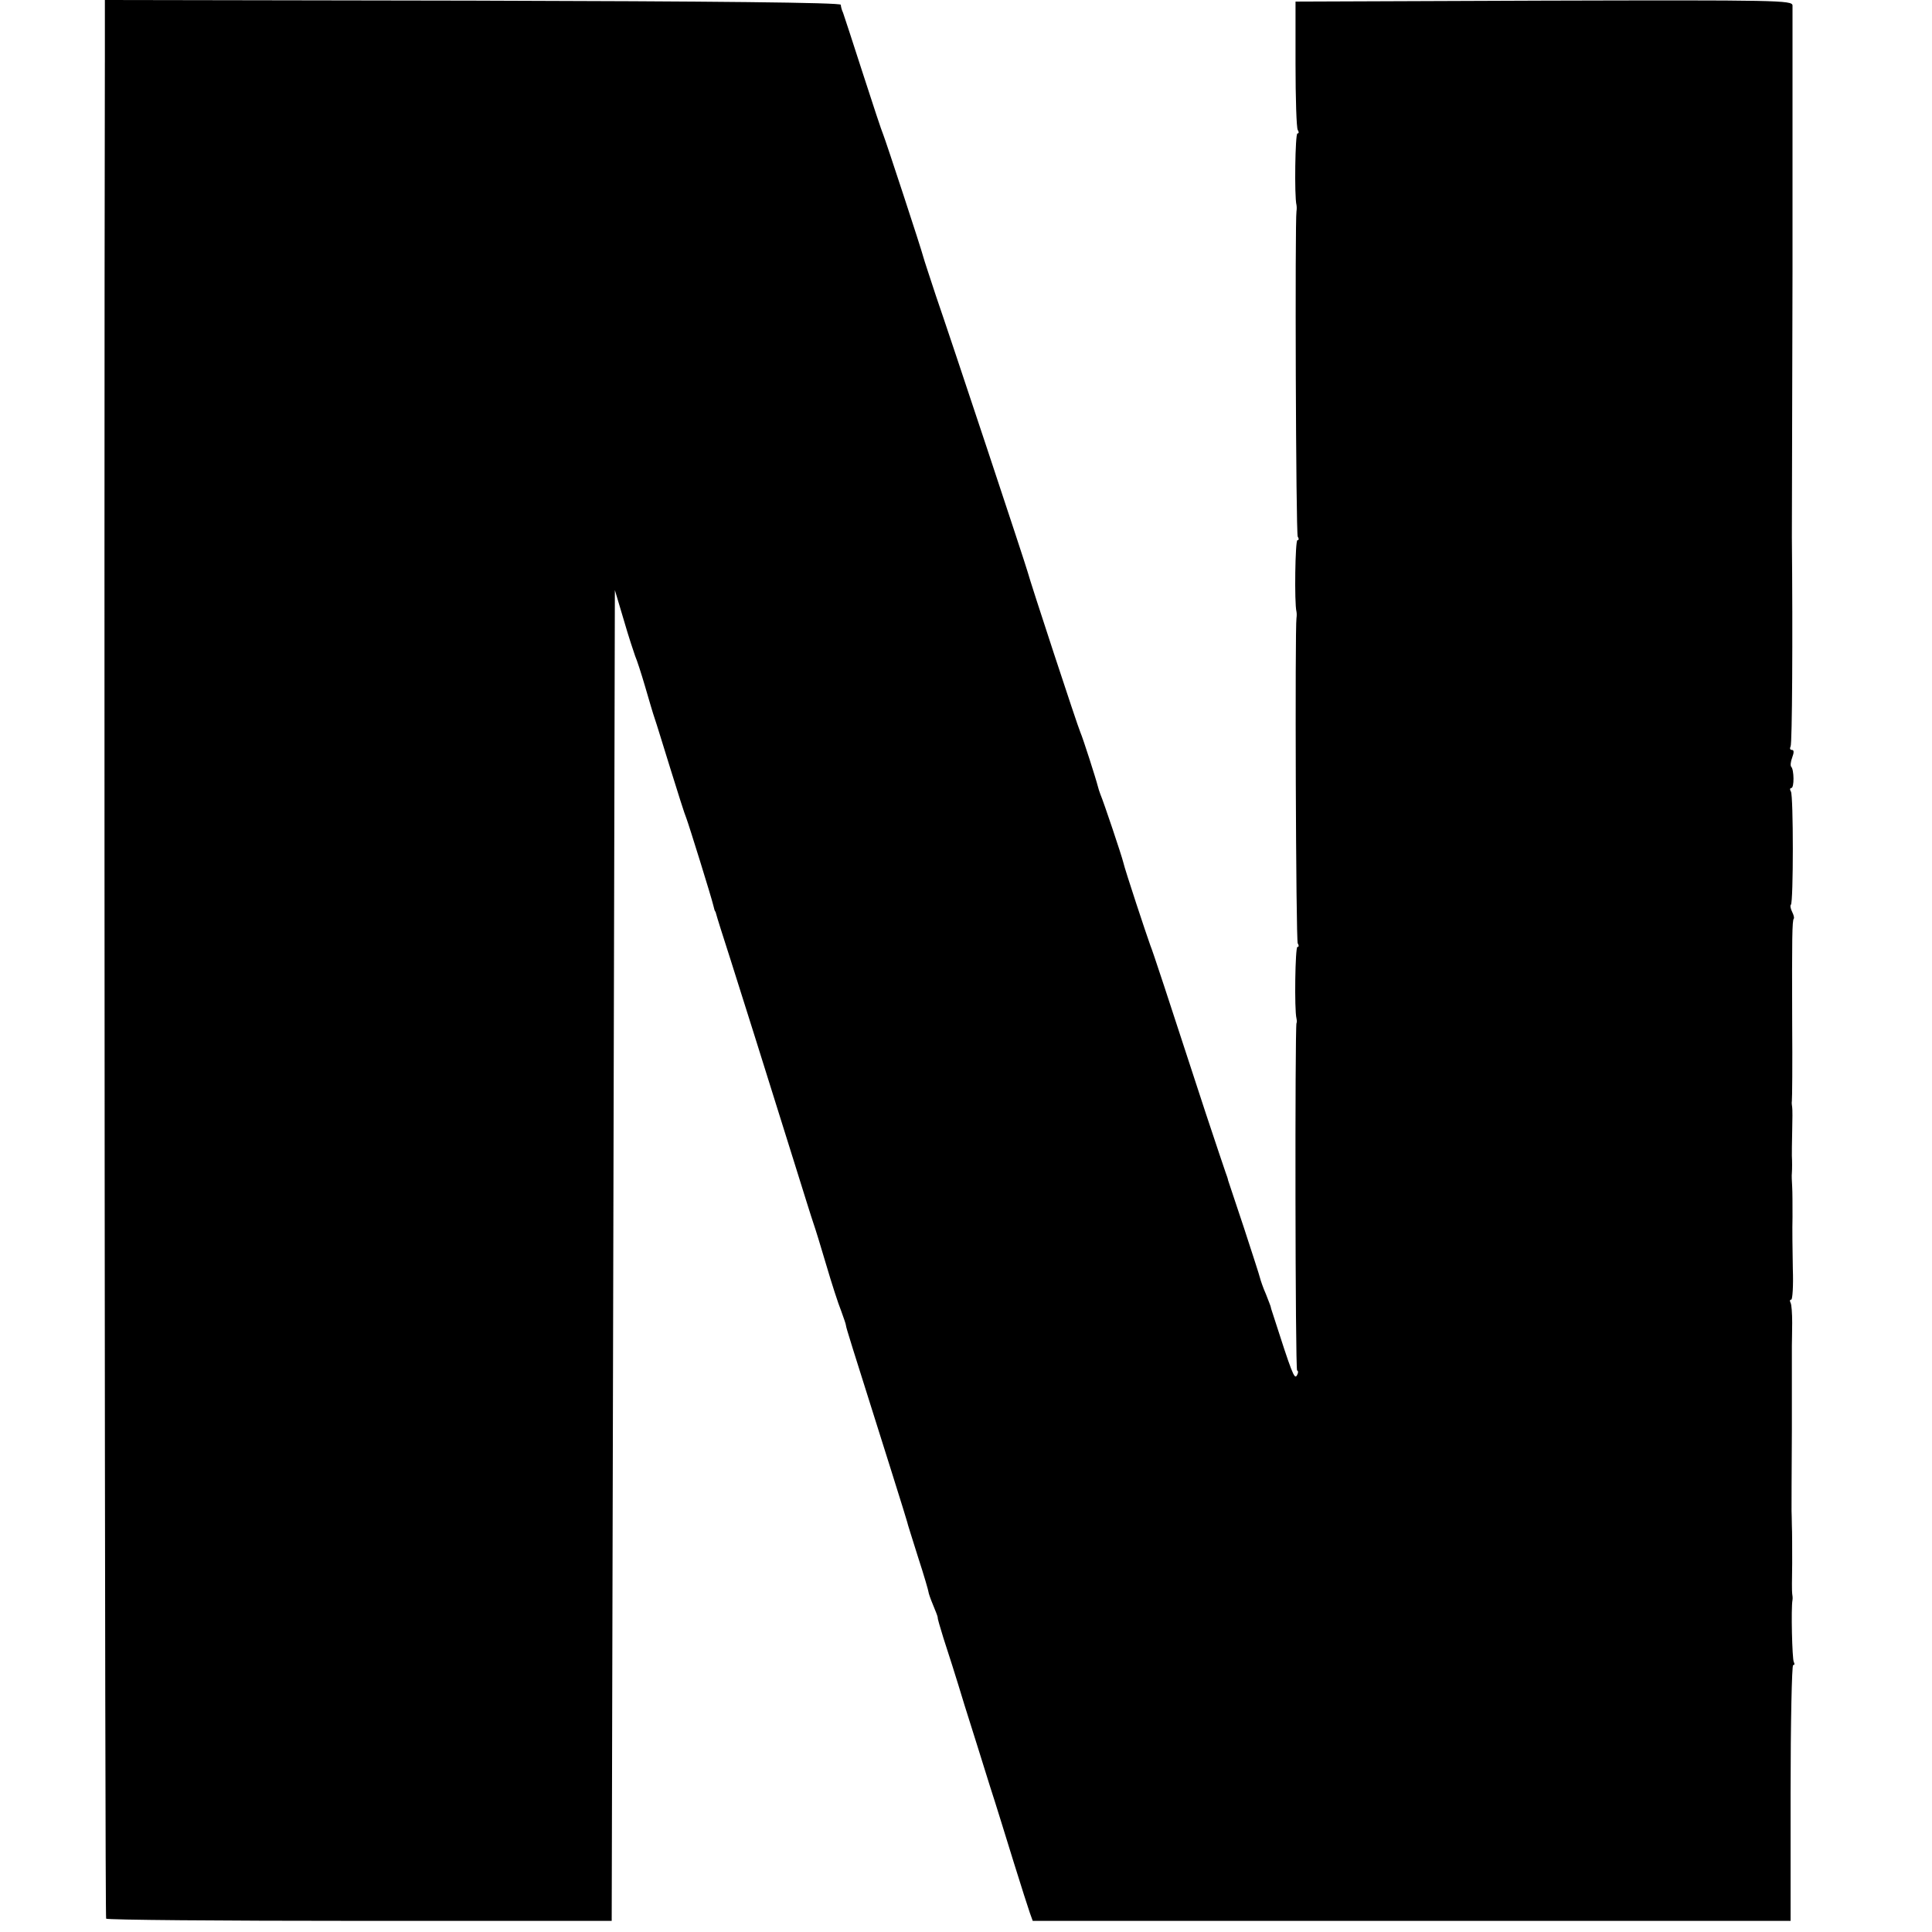
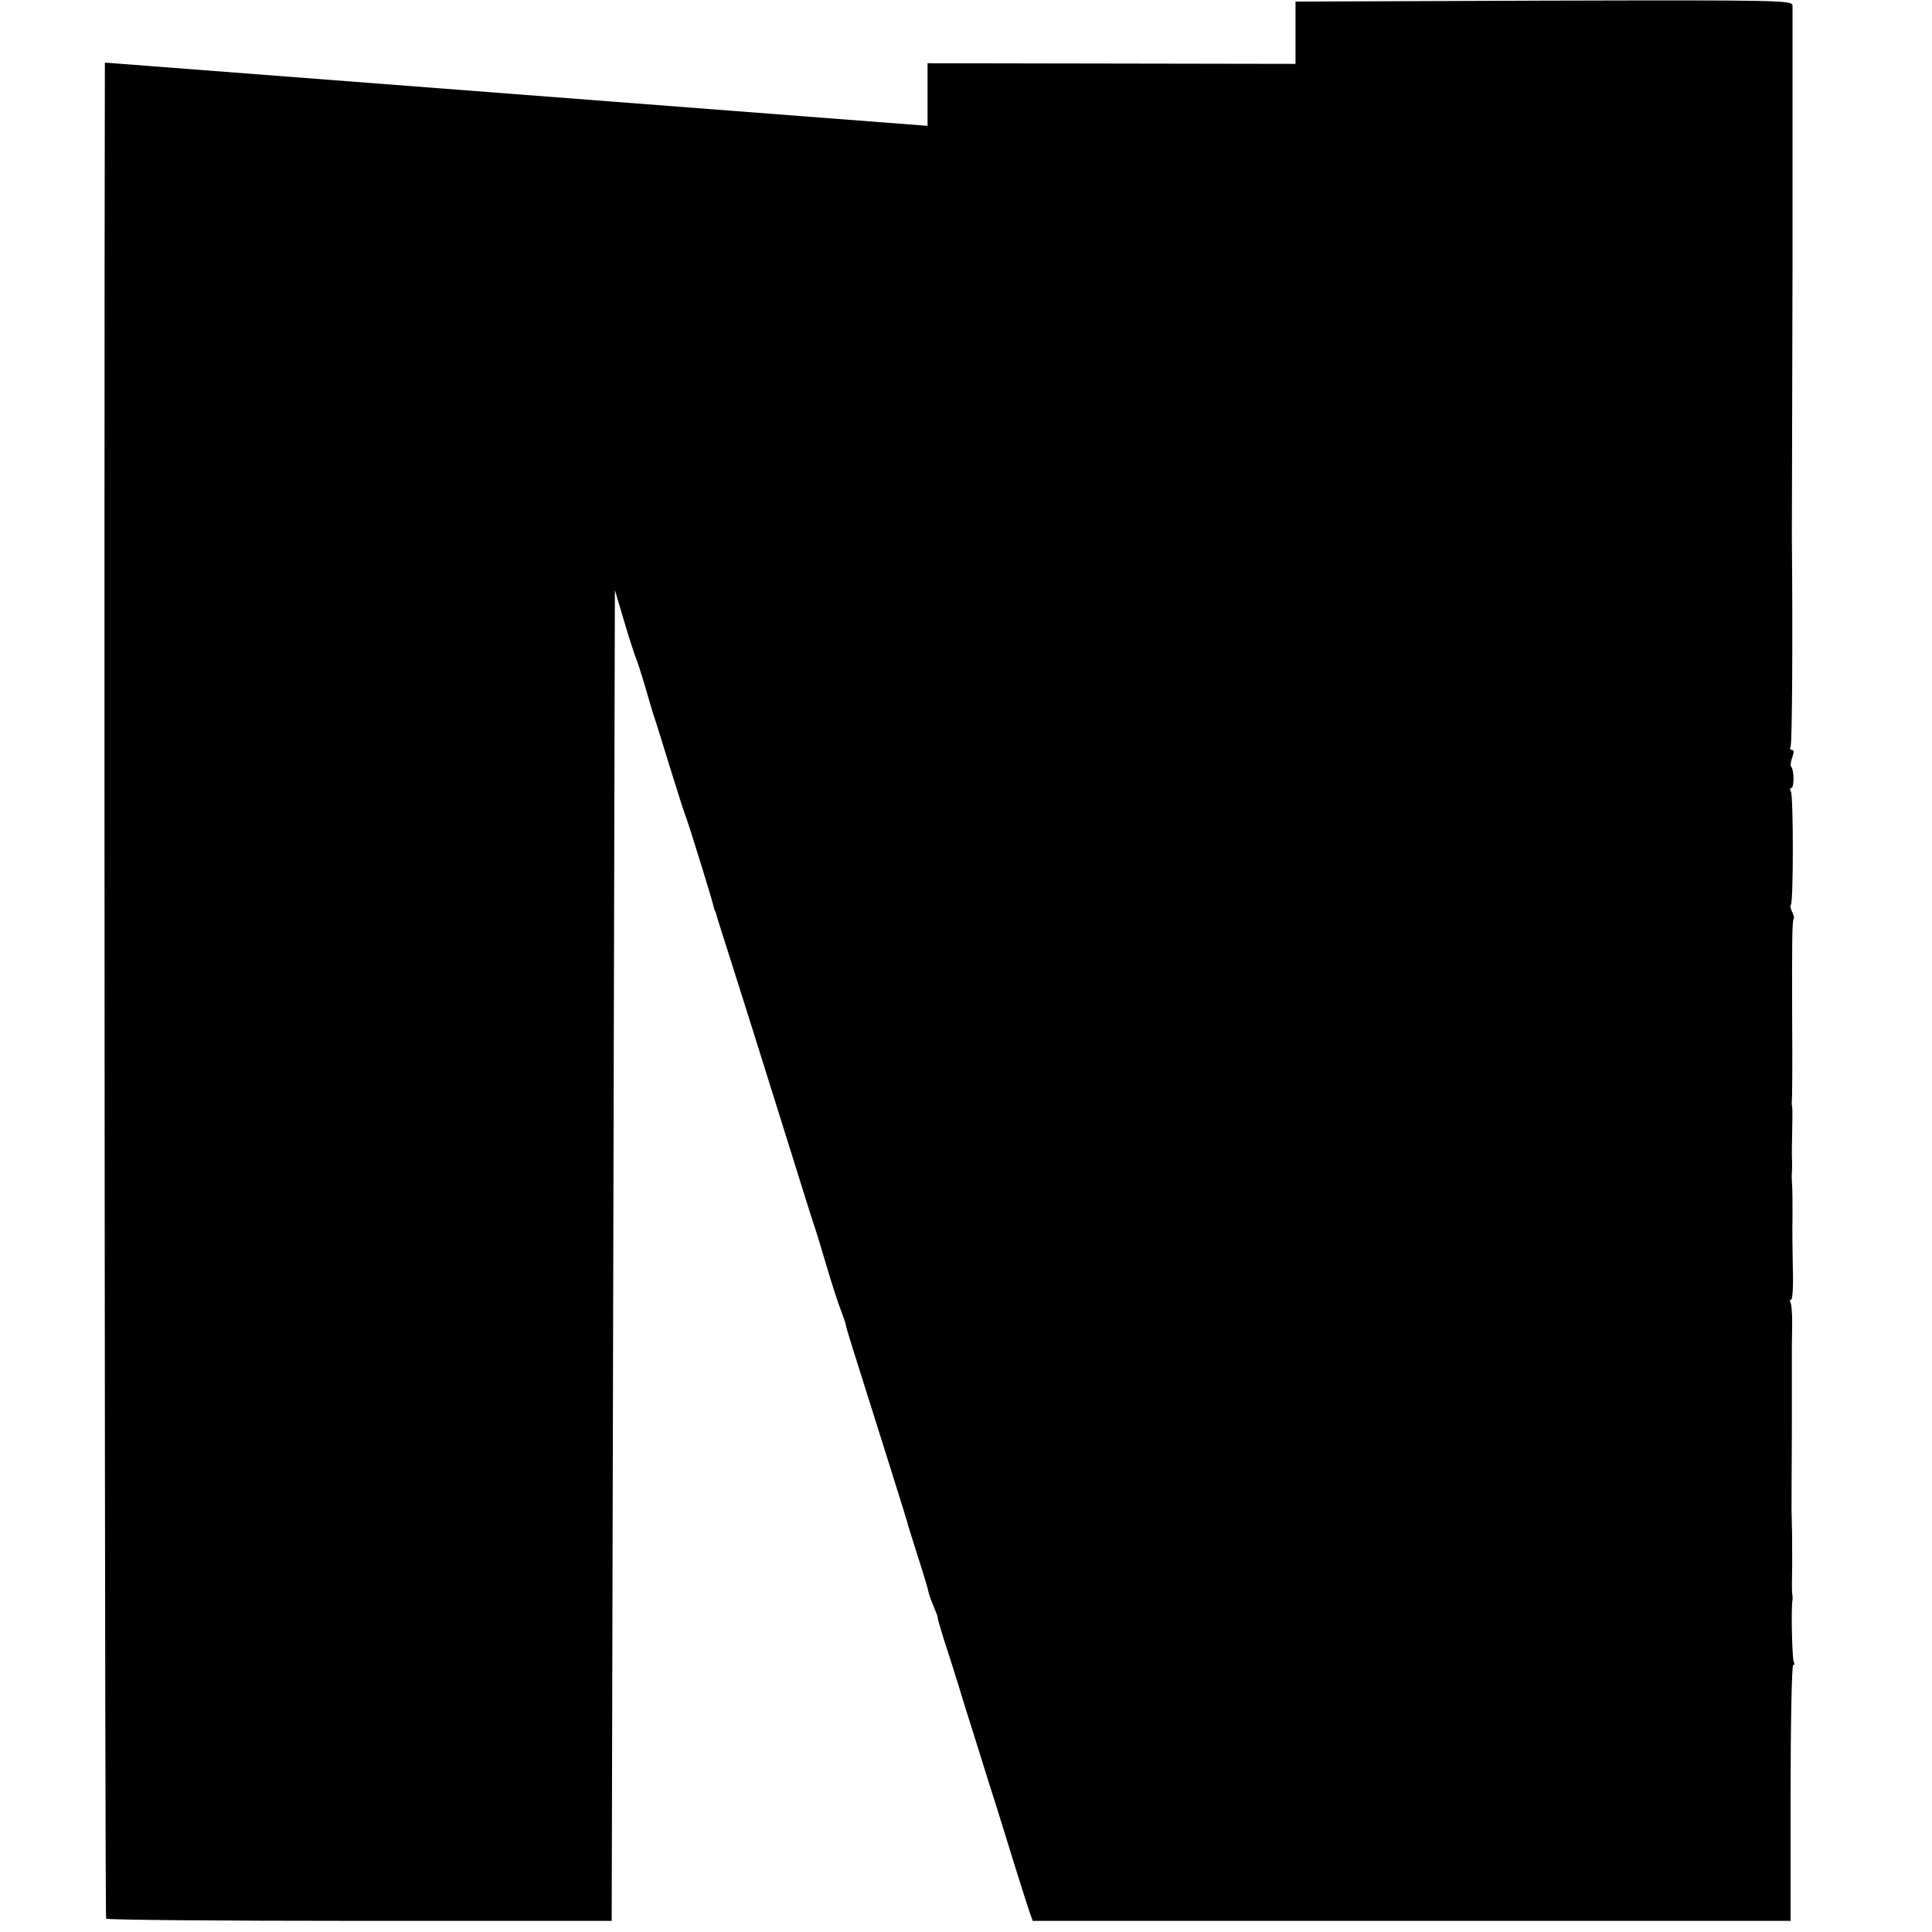
<svg xmlns="http://www.w3.org/2000/svg" version="1.0" width="608pt" height="608pt" viewBox="0 0 608 608" preserveAspectRatio="xMidYMid meet">
  <g transform="translate(0,608) scale(0.1,-0.1)" fill="#000000" stroke="none">
-     <path d="M330 5883 c-3 -1503 0 -5835 4 -5841 2 -4 361 -7 798 -7 l793 0 5 2094 5 2094 28 -94 c15 -52 32 -103 36 -114 5 -11 19 -54 31 -95 12 -41 25 -86 30 -100 5 -14 27 -86 50 -160 23 -74 45 -144 50 -155 8 -21 79 -249 85 -275 2 -8 4 -16 5 -17 2 -2 3 -6 4 -10 1 -5 21 -69 45 -143 43 -135 95 -301 198 -630 30 -96 58 -186 63 -200 5 -14 23 -72 40 -130 17 -58 38 -123 47 -145 8 -22 15 -42 15 -45 1 -7 4 -17 22 -75 95 -301 170 -539 171 -545 0 -3 16 -52 34 -110 19 -58 33 -107 33 -110 0 -3 6 -21 14 -40 8 -19 15 -37 15 -40 -1 -3 8 -32 18 -65 11 -33 41 -127 66 -210 26 -82 62 -197 80 -255 19 -58 52 -166 75 -240 23 -74 46 -146 51 -160 l9 -25 1193 0 1192 0 0 403 c0 221 4 402 8 402 5 0 5 4 2 10 -5 9 -9 169 -4 195 1 6 0 14 -1 20 -1 5 -1 48 0 95 0 47 0 101 -1 120 0 19 -1 40 -1 45 0 6 0 120 1 255 0 135 0 254 0 265 0 11 1 44 1 73 0 29 -2 57 -5 62 -3 6 -3 10 2 10 4 0 7 44 5 97 -1 54 -2 127 -1 163 0 36 0 79 -1 95 -1 17 -2 36 -1 43 1 14 1 37 0 55 0 6 0 41 1 77 1 36 1 70 0 75 -1 6 -2 15 -1 20 1 6 2 116 1 245 -1 271 0 323 5 329 2 2 0 11 -5 21 -5 10 -7 20 -4 23 8 8 8 343 0 356 -4 6 -3 11 1 11 10 0 9 58 0 67 -3 3 -2 16 3 29 6 16 6 24 -1 24 -6 0 -7 5 -4 11 5 8 7 346 4 659 0 8 1 384 2 835 0 451 0 828 0 838 -1 16 -43 17 -783 15 l-781 -3 0 -196 c0 -108 3 -202 7 -208 4 -6 4 -11 -1 -11 -7 0 -10 -197 -3 -225 1 -5 1 -14 0 -20 -5 -29 -2 -1014 4 -1024 4 -6 4 -11 -1 -11 -7 0 -10 -197 -3 -225 1 -5 1 -14 0 -20 -5 -29 -2 -1014 4 -1024 4 -6 4 -11 -1 -11 -7 0 -10 -197 -3 -225 1 -5 2 -12 0 -15 -5 -16 -4 -1090 2 -1093 4 -1 4 -8 -1 -16 -8 -12 -15 6 -77 199 -3 8 -5 16 -5 17 0 2 -7 19 -15 40 -9 20 -17 44 -19 52 -2 9 -25 79 -50 156 -26 77 -48 145 -50 150 -1 6 -5 17 -8 25 -3 8 -31 92 -62 185 -124 380 -167 511 -175 530 -11 30 -80 238 -85 261 -5 21 -62 191 -72 214 -3 8 -7 20 -8 25 -6 24 -47 152 -55 170 -9 20 -159 477 -166 505 -5 20 -243 737 -289 870 -19 58 -37 112 -39 120 -7 28 -118 365 -126 385 -5 11 -34 99 -65 195 -31 96 -59 182 -62 190 -4 8 -7 20 -7 25 -1 7 -396 11 -1158 13 l-1158 2 0 -197z" />
+     <path d="M330 5883 c-3 -1503 0 -5835 4 -5841 2 -4 361 -7 798 -7 l793 0 5 2094 5 2094 28 -94 c15 -52 32 -103 36 -114 5 -11 19 -54 31 -95 12 -41 25 -86 30 -100 5 -14 27 -86 50 -160 23 -74 45 -144 50 -155 8 -21 79 -249 85 -275 2 -8 4 -16 5 -17 2 -2 3 -6 4 -10 1 -5 21 -69 45 -143 43 -135 95 -301 198 -630 30 -96 58 -186 63 -200 5 -14 23 -72 40 -130 17 -58 38 -123 47 -145 8 -22 15 -42 15 -45 1 -7 4 -17 22 -75 95 -301 170 -539 171 -545 0 -3 16 -52 34 -110 19 -58 33 -107 33 -110 0 -3 6 -21 14 -40 8 -19 15 -37 15 -40 -1 -3 8 -32 18 -65 11 -33 41 -127 66 -210 26 -82 62 -197 80 -255 19 -58 52 -166 75 -240 23 -74 46 -146 51 -160 l9 -25 1193 0 1192 0 0 403 c0 221 4 402 8 402 5 0 5 4 2 10 -5 9 -9 169 -4 195 1 6 0 14 -1 20 -1 5 -1 48 0 95 0 47 0 101 -1 120 0 19 -1 40 -1 45 0 6 0 120 1 255 0 135 0 254 0 265 0 11 1 44 1 73 0 29 -2 57 -5 62 -3 6 -3 10 2 10 4 0 7 44 5 97 -1 54 -2 127 -1 163 0 36 0 79 -1 95 -1 17 -2 36 -1 43 1 14 1 37 0 55 0 6 0 41 1 77 1 36 1 70 0 75 -1 6 -2 15 -1 20 1 6 2 116 1 245 -1 271 0 323 5 329 2 2 0 11 -5 21 -5 10 -7 20 -4 23 8 8 8 343 0 356 -4 6 -3 11 1 11 10 0 9 58 0 67 -3 3 -2 16 3 29 6 16 6 24 -1 24 -6 0 -7 5 -4 11 5 8 7 346 4 659 0 8 1 384 2 835 0 451 0 828 0 838 -1 16 -43 17 -783 15 l-781 -3 0 -196 l-1158 2 0 -197z" />
  </g>
</svg>